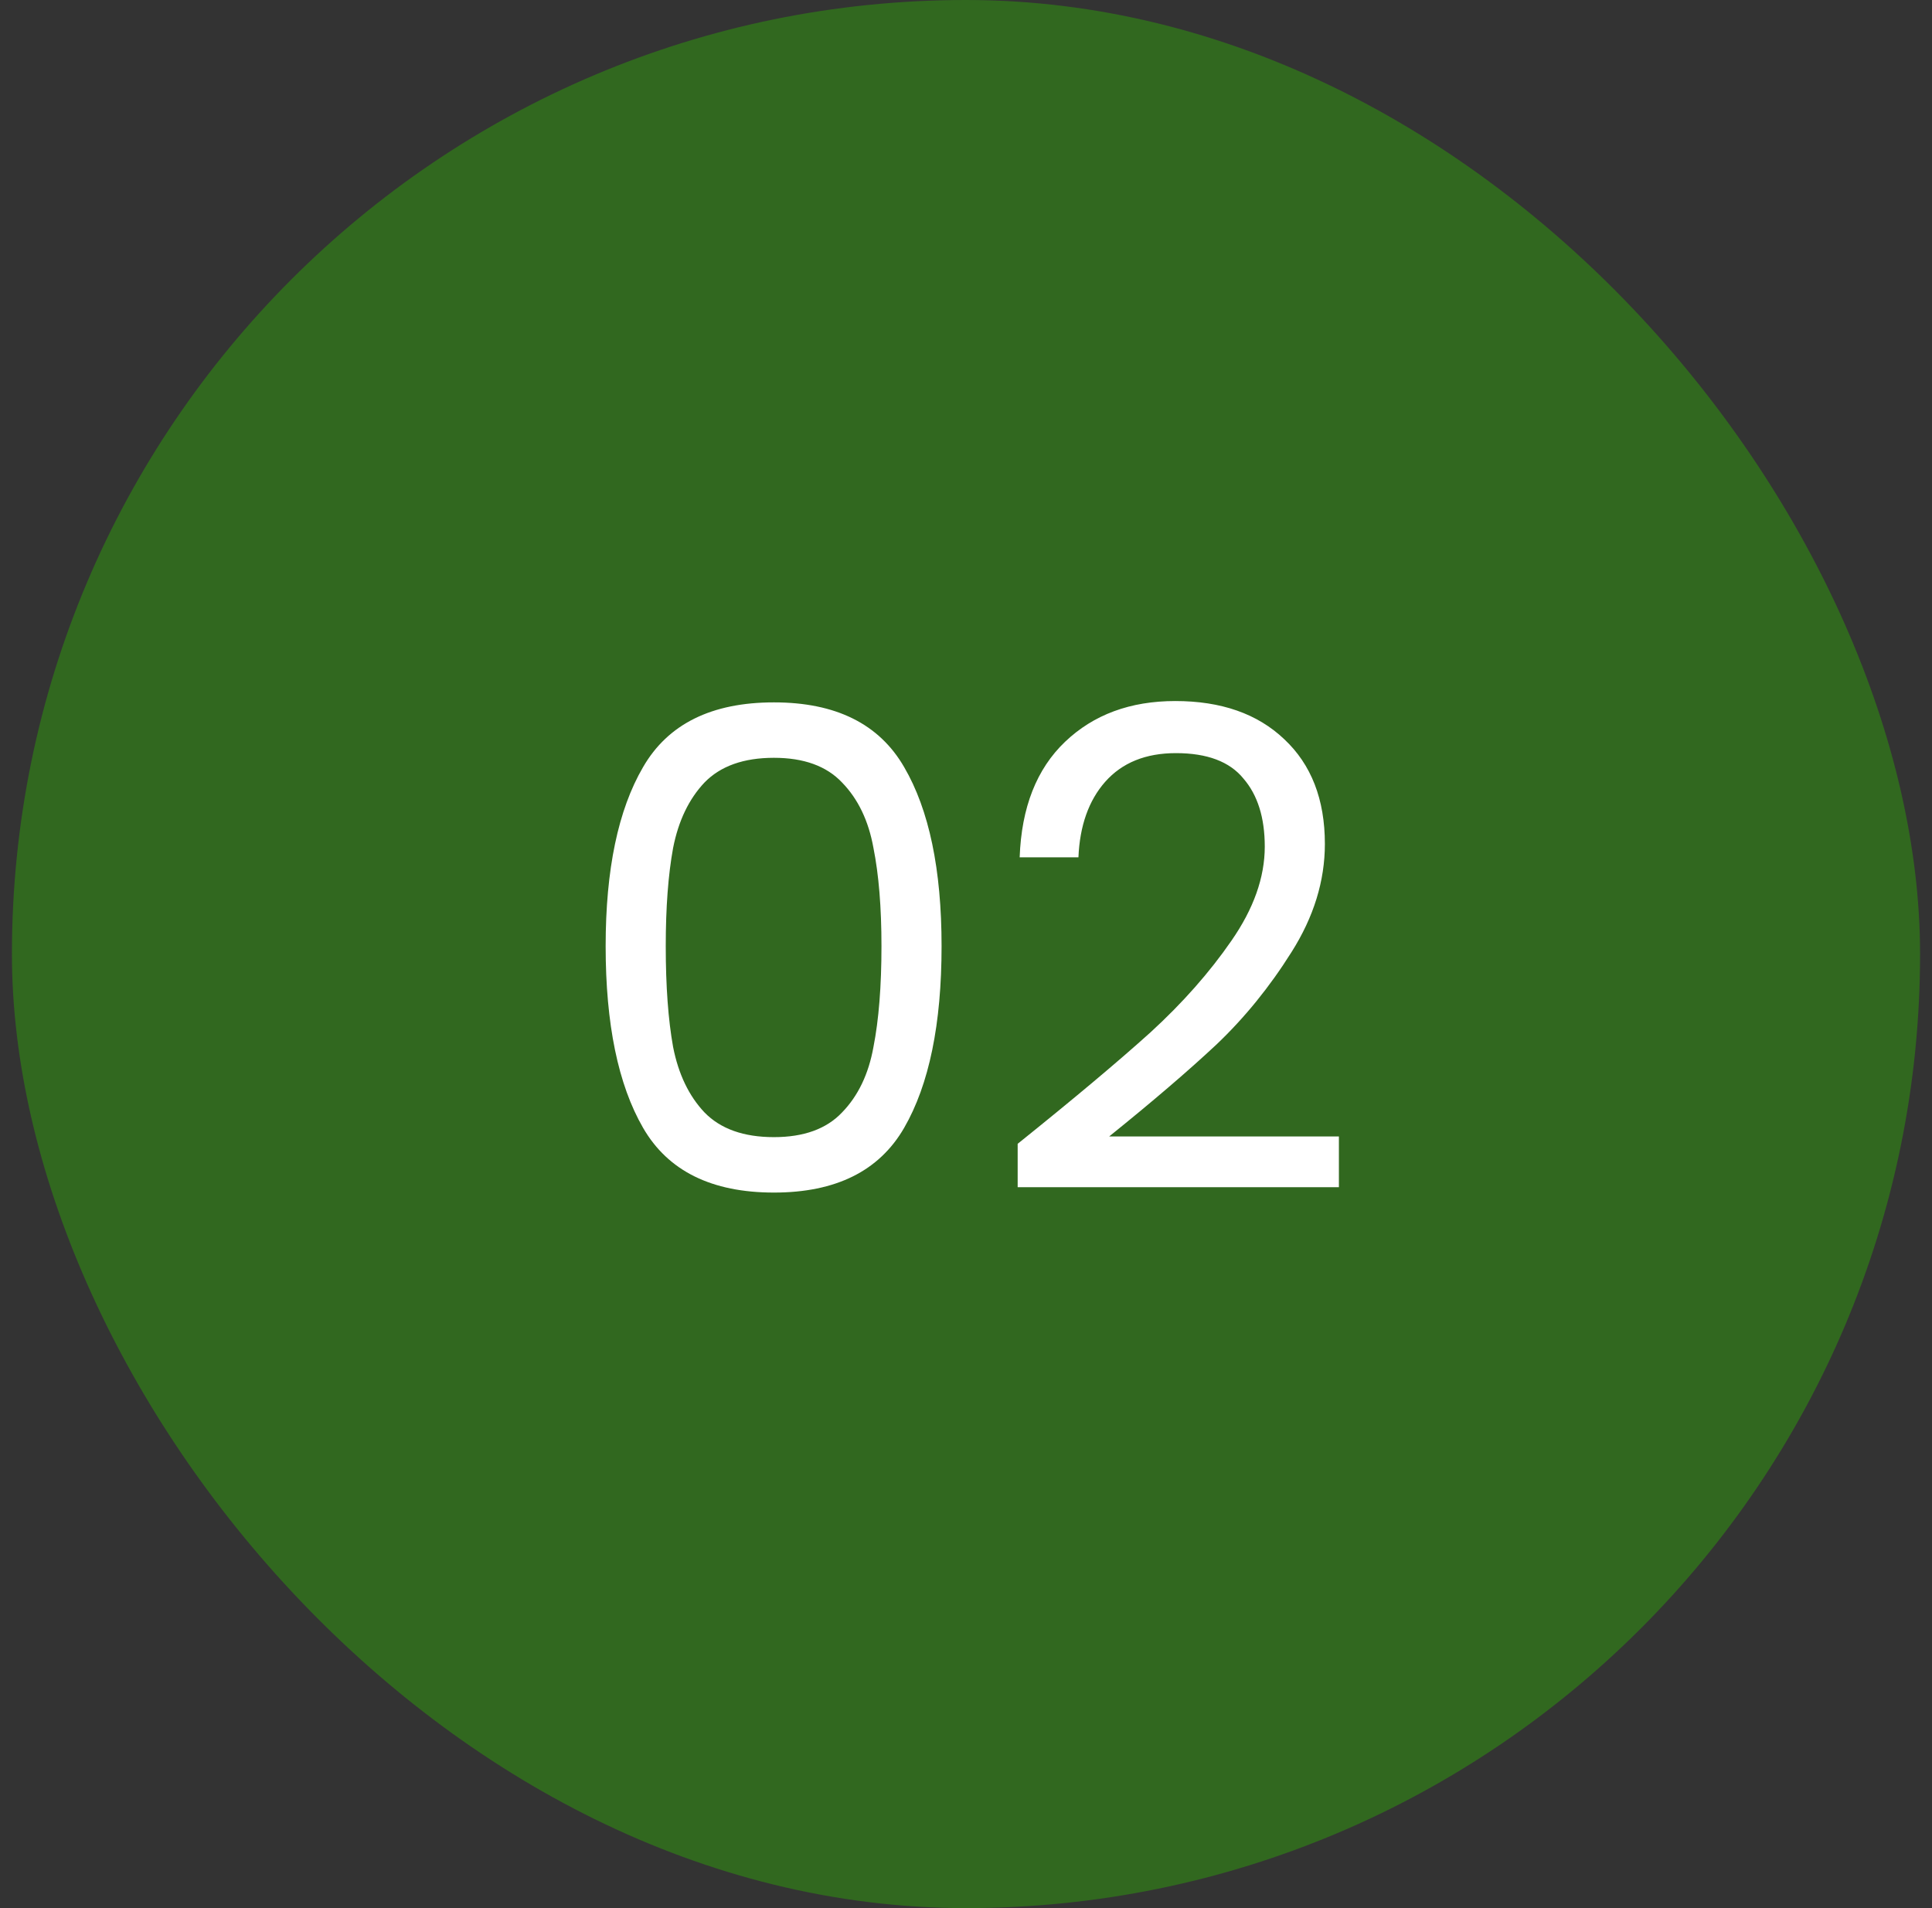
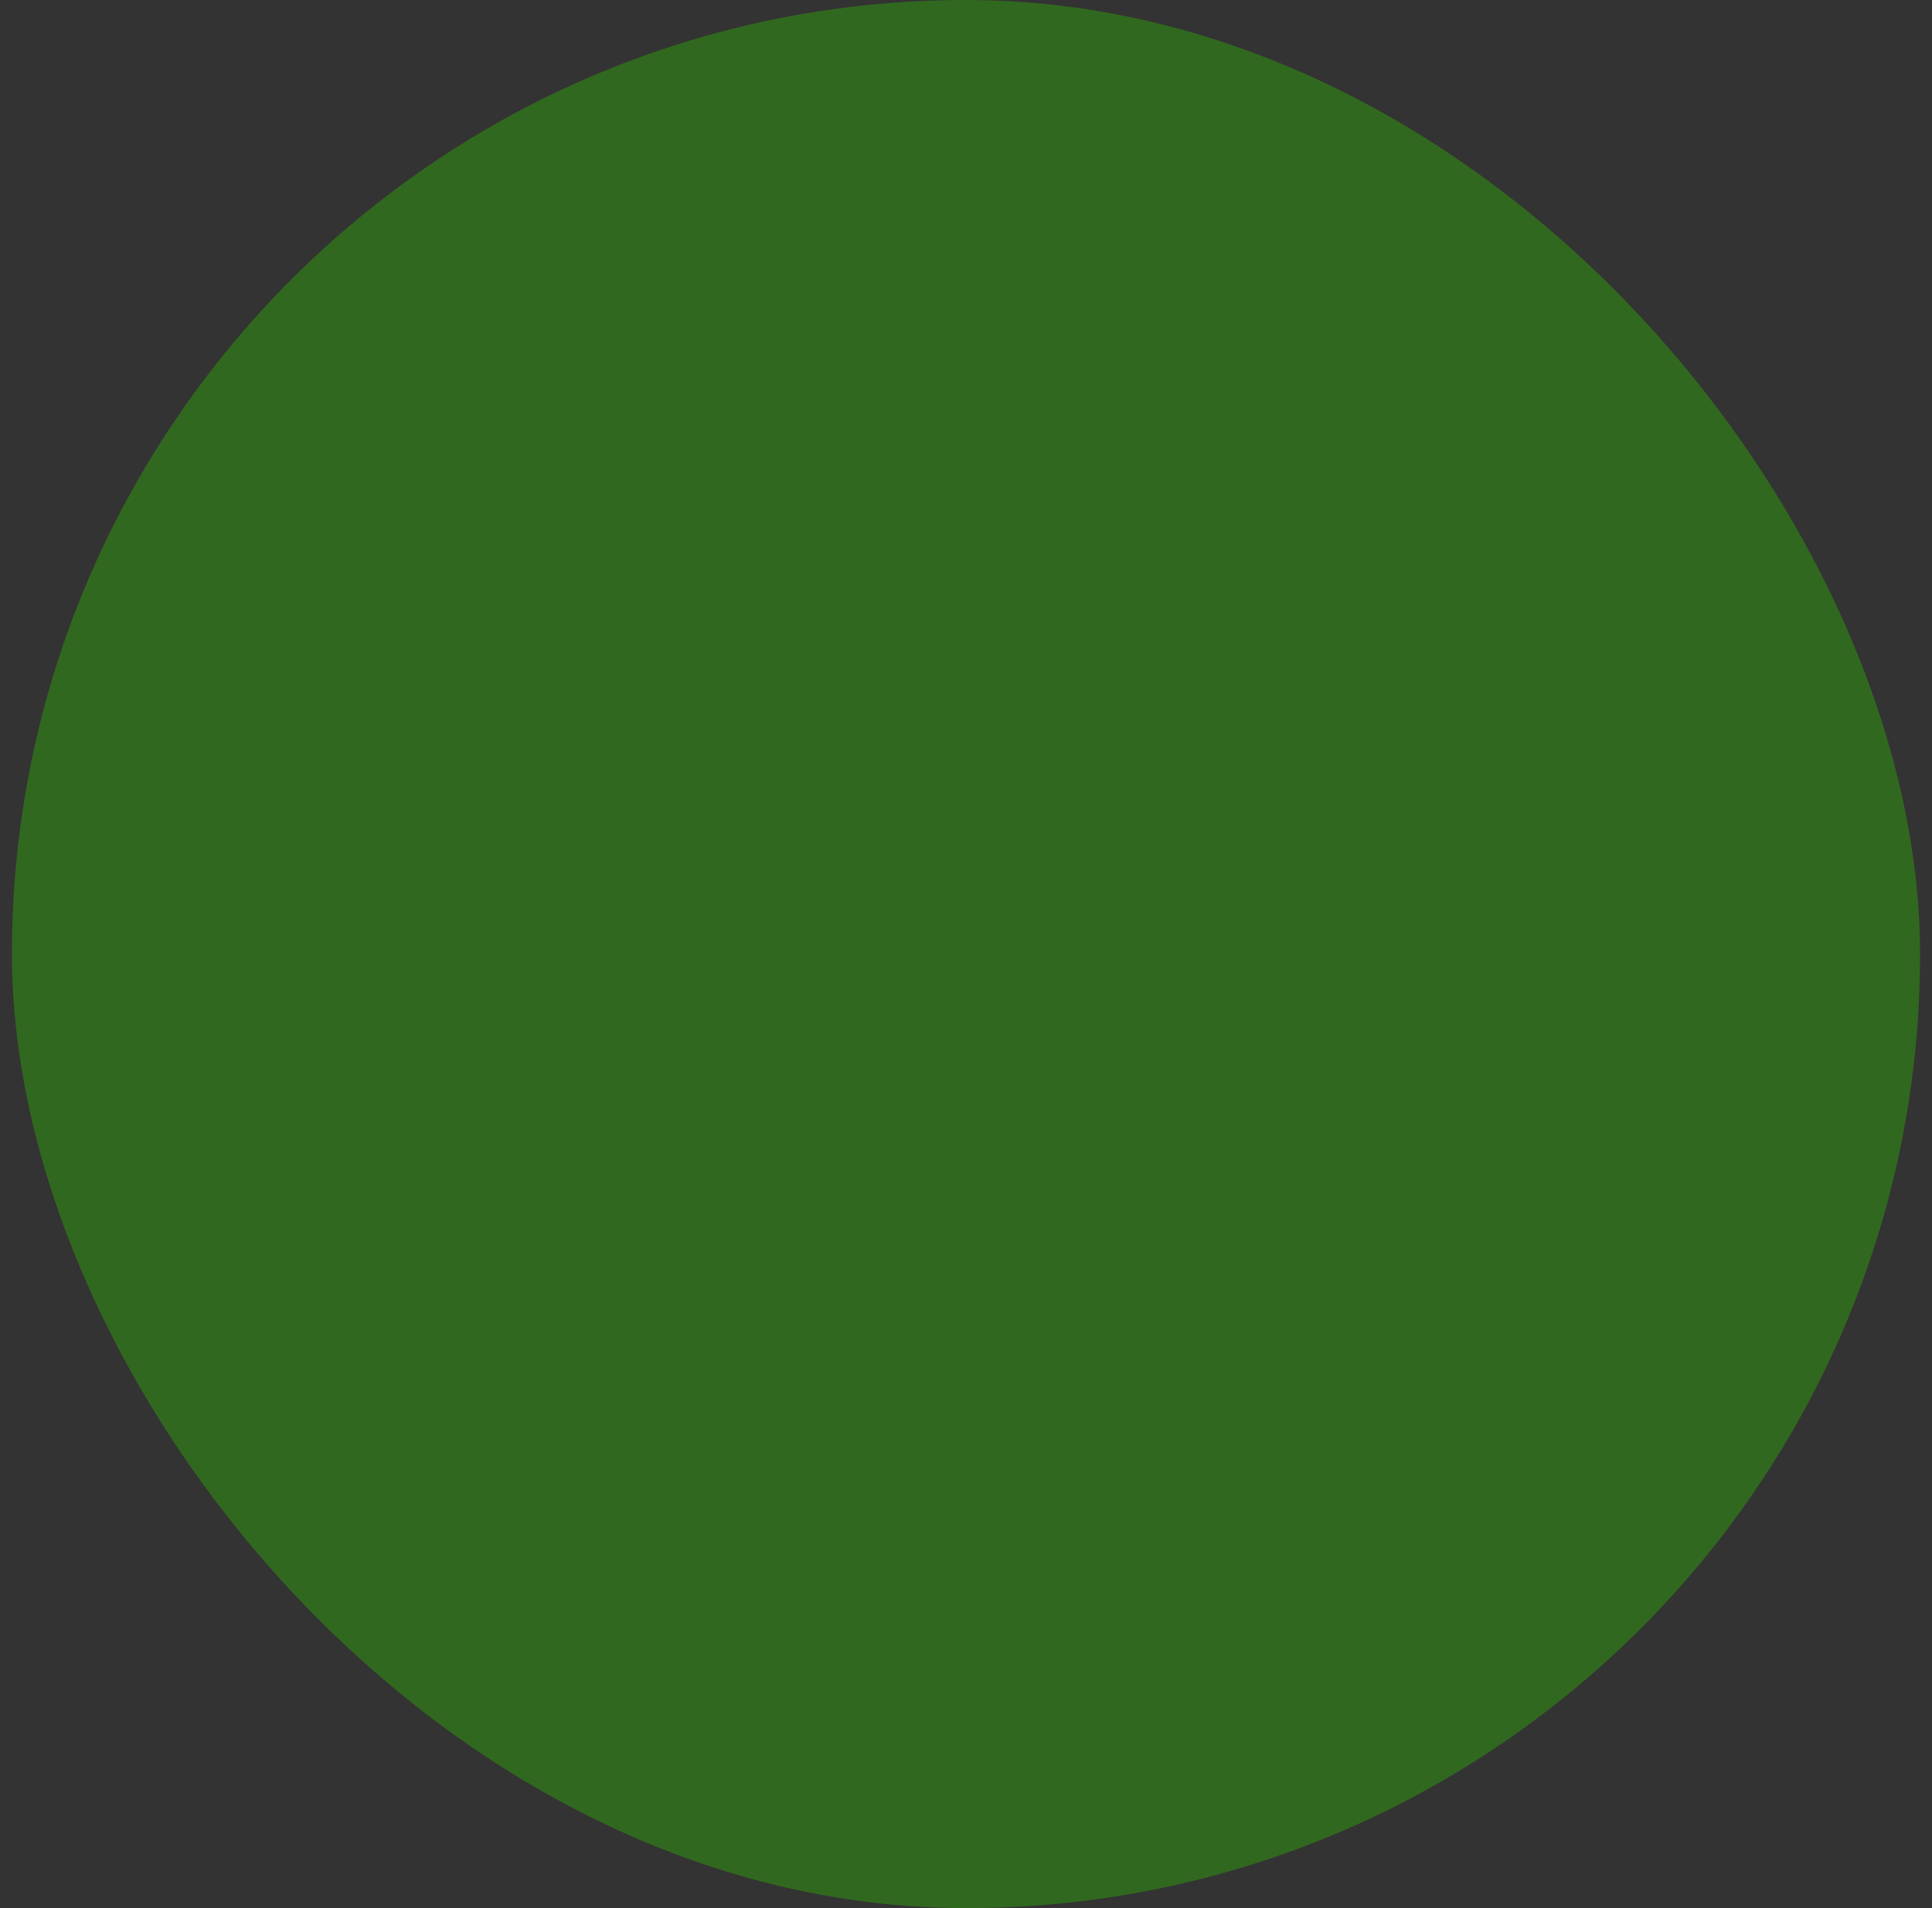
<svg xmlns="http://www.w3.org/2000/svg" width="81" height="80" viewBox="0 0 81 80" fill="none">
  <rect x="0" y="0" width="81" height="80" fill="#333333" stroke="none" />
  <rect x="0.5" width="80" height="80" rx="40" fill="#31681F" />
-   <path d="M25.392 39.668C25.392 36.457 25.915 33.956 26.96 32.164C28.006 30.353 29.835 29.448 32.448 29.448C35.043 29.448 36.863 30.353 37.908 32.164C38.954 33.956 39.476 36.457 39.476 39.668C39.476 42.935 38.954 45.473 37.908 47.284C36.863 49.095 35.043 50 32.448 50C29.835 50 28.006 49.095 26.96 47.284C25.915 45.473 25.392 42.935 25.392 39.668ZM36.956 39.668C36.956 38.044 36.844 36.672 36.62 35.552C36.415 34.413 35.976 33.499 35.304 32.808C34.651 32.117 33.699 31.772 32.448 31.772C31.179 31.772 30.208 32.117 29.536 32.808C28.883 33.499 28.444 34.413 28.22 35.552C28.015 36.672 27.912 38.044 27.912 39.668C27.912 41.348 28.015 42.757 28.22 43.896C28.444 45.035 28.883 45.949 29.536 46.64C30.208 47.331 31.179 47.676 32.448 47.676C33.699 47.676 34.651 47.331 35.304 46.64C35.976 45.949 36.415 45.035 36.62 43.896C36.844 42.757 36.956 41.348 36.956 39.668ZM42.666 47.956C45.037 46.052 46.894 44.493 48.238 43.28C49.582 42.048 50.712 40.769 51.626 39.444C52.56 38.1 53.026 36.784 53.026 35.496C53.026 34.283 52.728 33.331 52.13 32.64C51.552 31.931 50.609 31.576 49.302 31.576C48.033 31.576 47.044 31.977 46.334 32.78C45.644 33.564 45.27 34.619 45.214 35.944H42.75C42.825 33.853 43.46 32.239 44.654 31.1C45.849 29.961 47.389 29.392 49.274 29.392C51.197 29.392 52.718 29.924 53.838 30.988C54.977 32.052 55.546 33.517 55.546 35.384C55.546 36.933 55.08 38.445 54.146 39.92C53.232 41.376 52.186 42.664 51.01 43.784C49.834 44.885 48.332 46.173 46.502 47.648H56.134V49.776H42.666V47.956Z" fill="white" />
</svg>